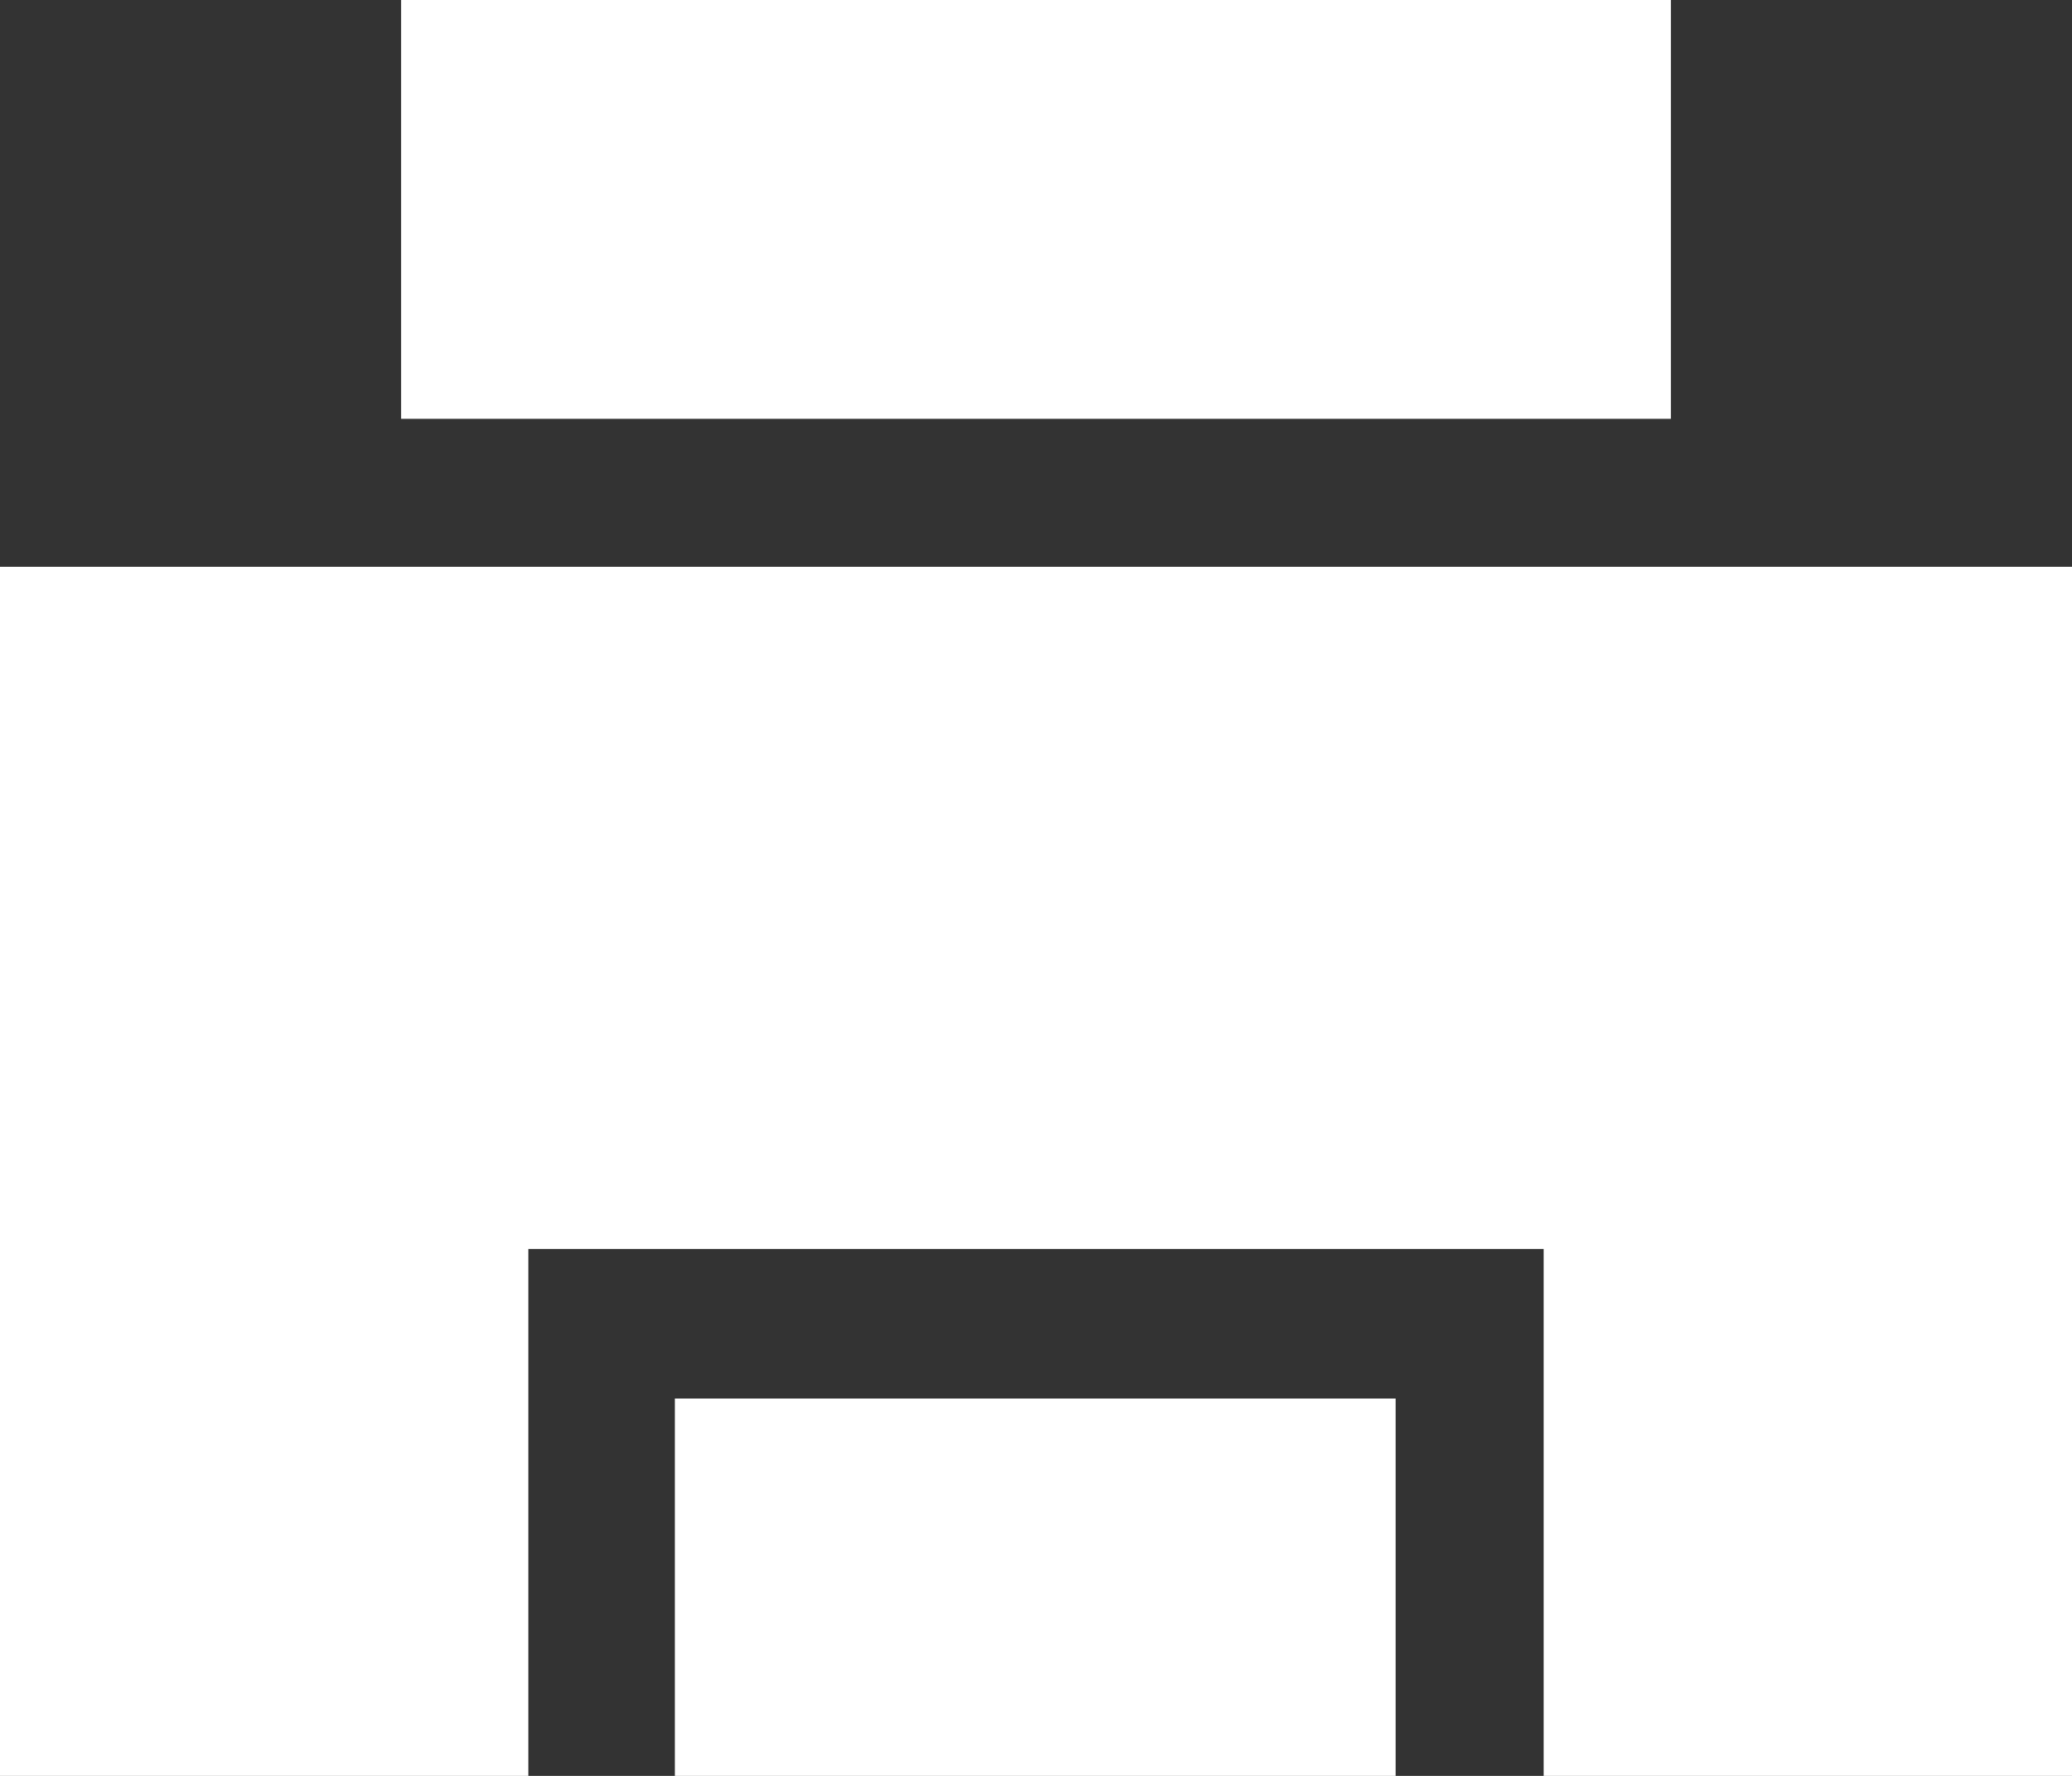
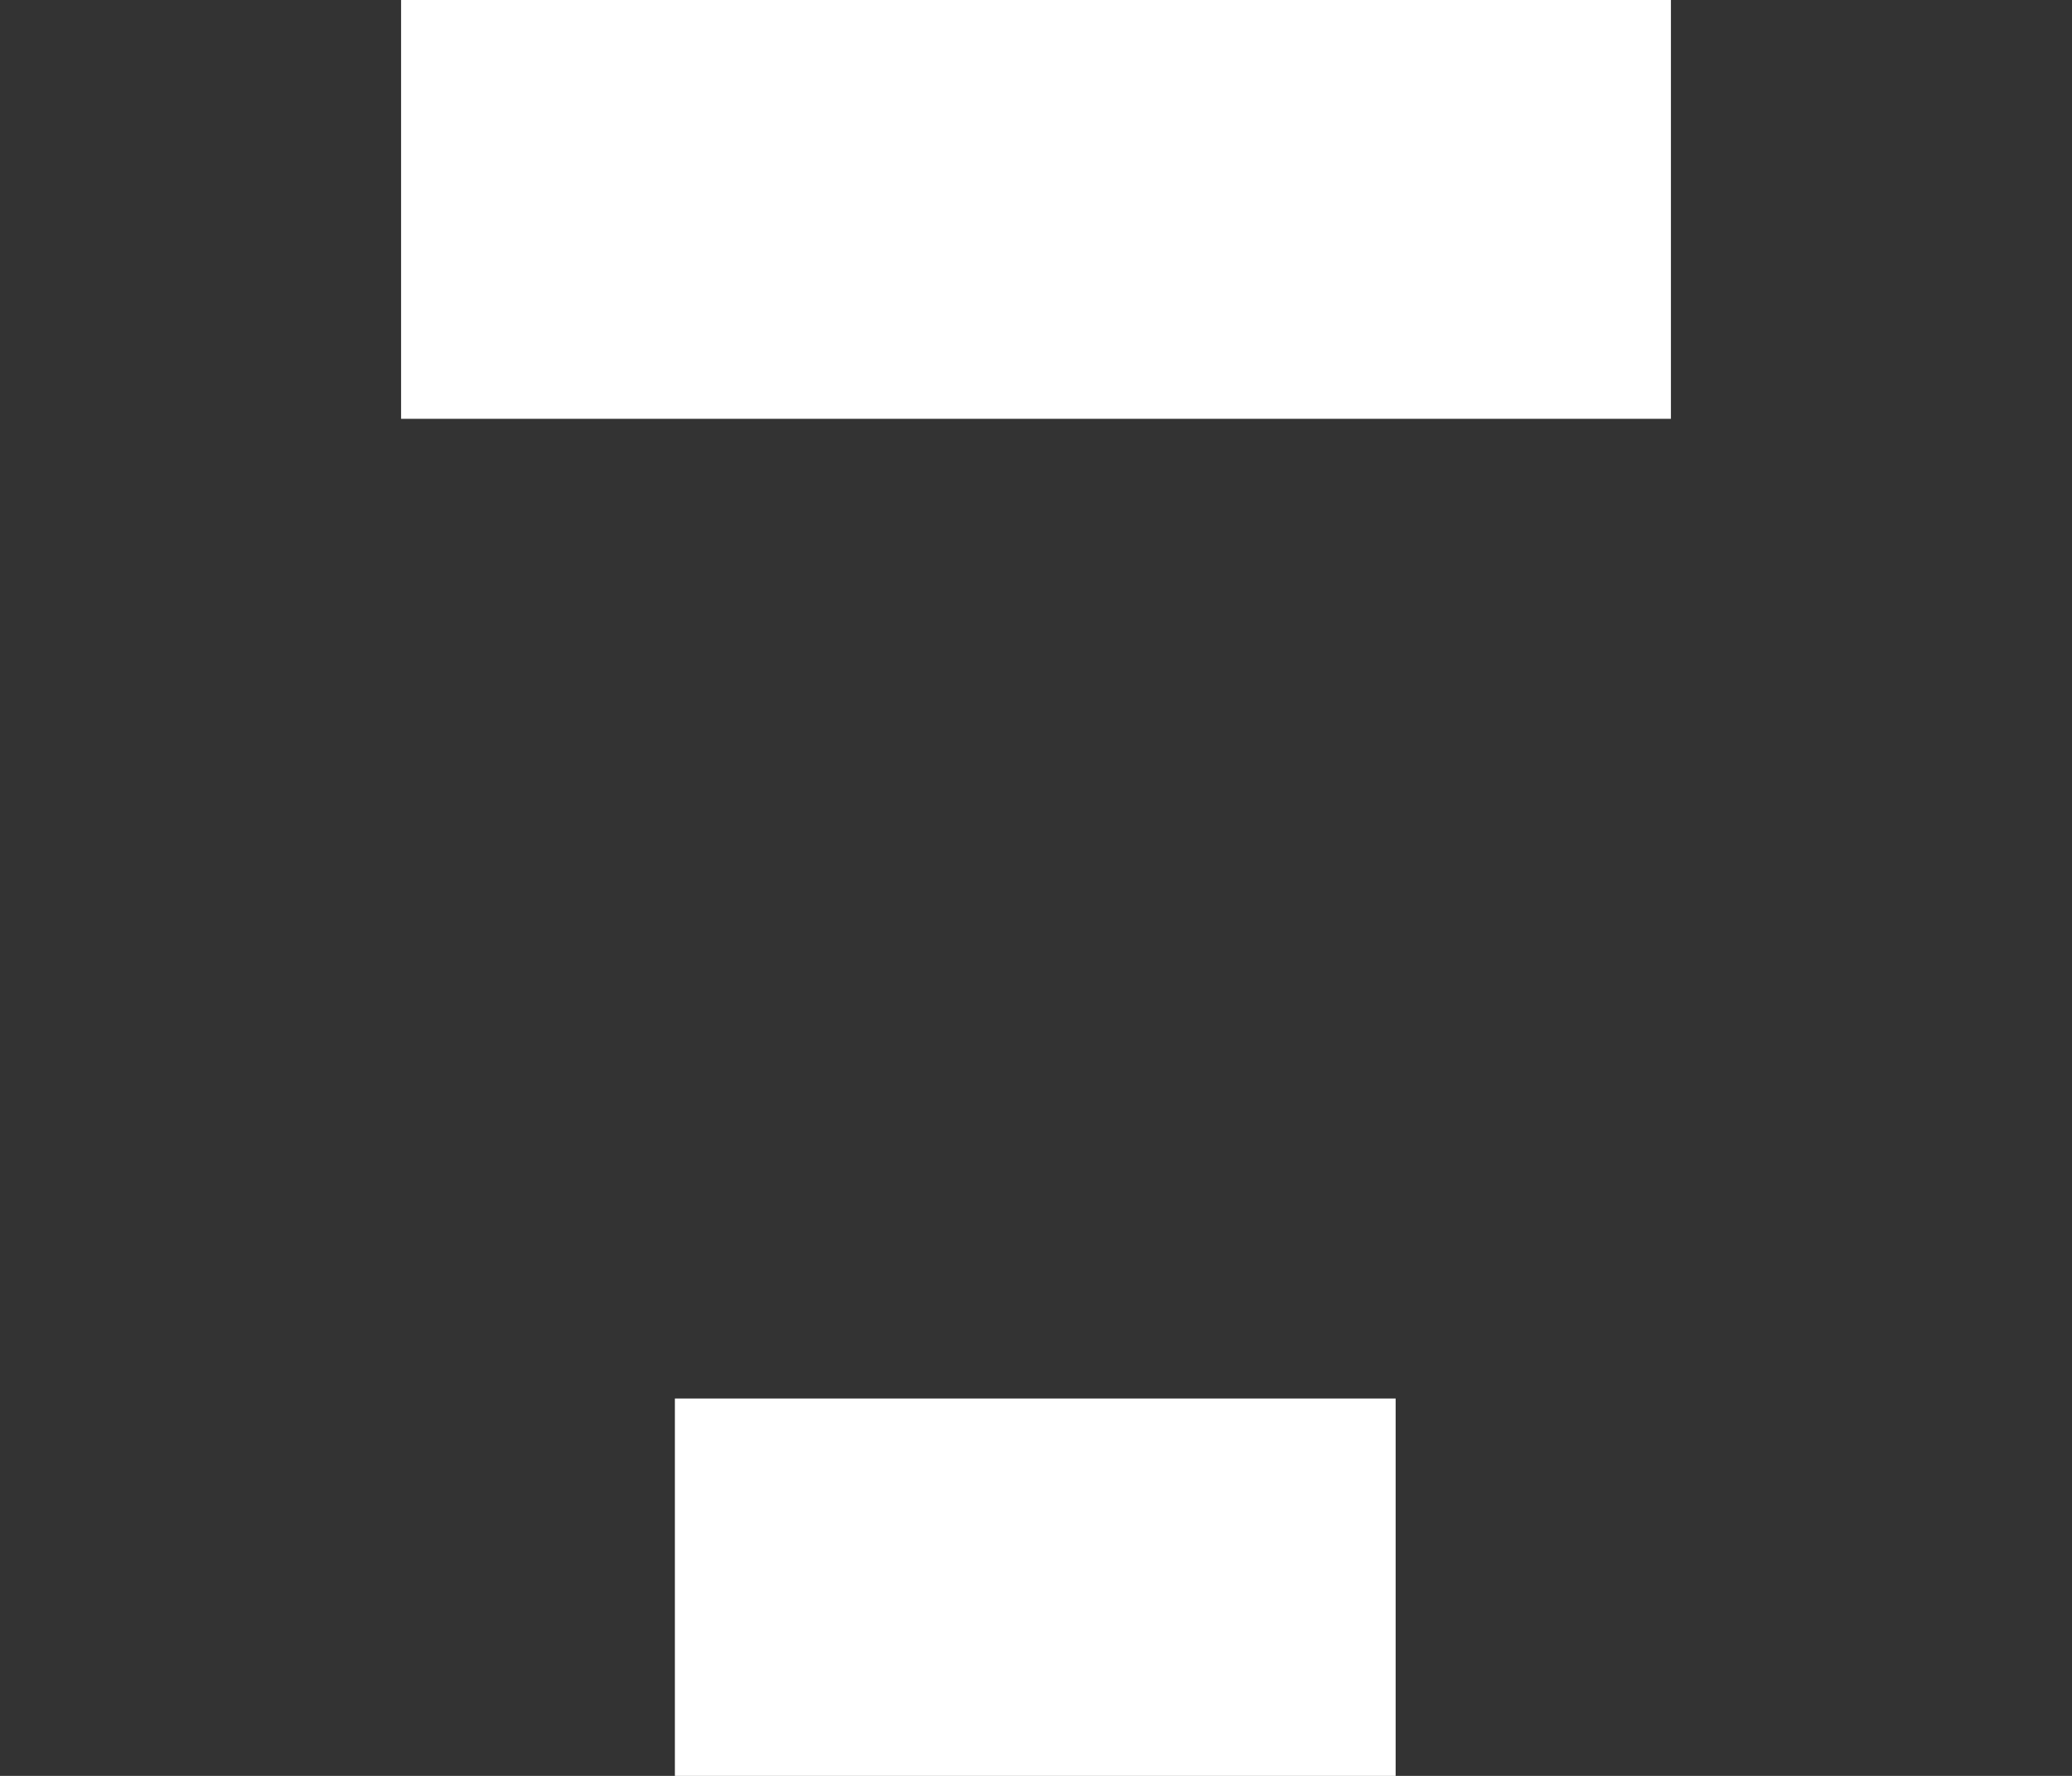
<svg xmlns="http://www.w3.org/2000/svg" width="14" height="12" viewBox="0 0 14 12">
  <rect x="0" y="0" width="14" height="12" fill="#333333" stroke="none" />
  <defs>
    <style>
      .cls-1 {
        fill: #fff;
      }
    </style>
  </defs>
  <title>print-icon</title>
  <g id="Layer_2" data-name="Layer 2">
    <g id="Content">
      <g>
        <rect class="cls-1" x="2.71" width="8.58" height="2.83" />
-         <polygon class="cls-1" points="14 3.83 14 12 10.43 12 10.43 8.44 3.57 8.44 3.57 12 0 12 0 3.83 14 3.83" />
        <rect class="cls-1" x="4.56" y="9.45" width="4.87" height="2.55" />
      </g>
    </g>
  </g>
</svg>